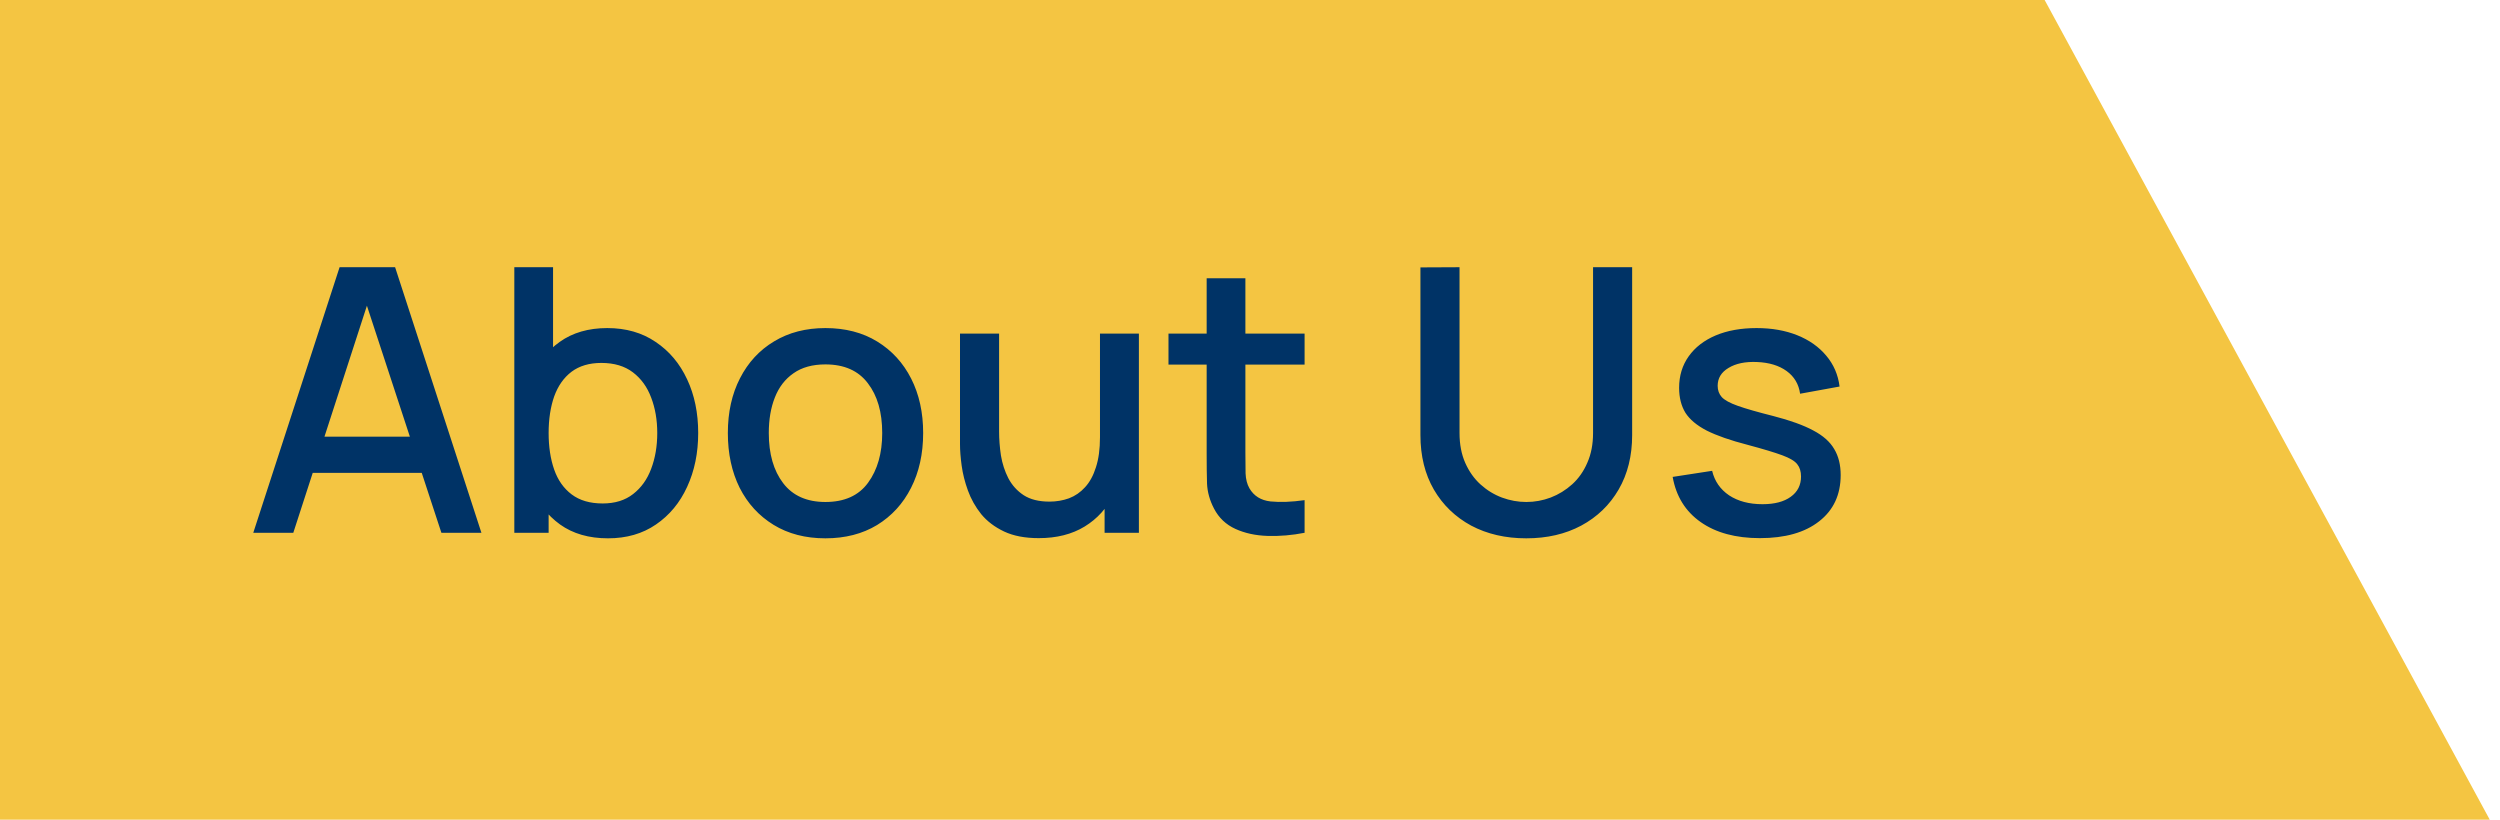
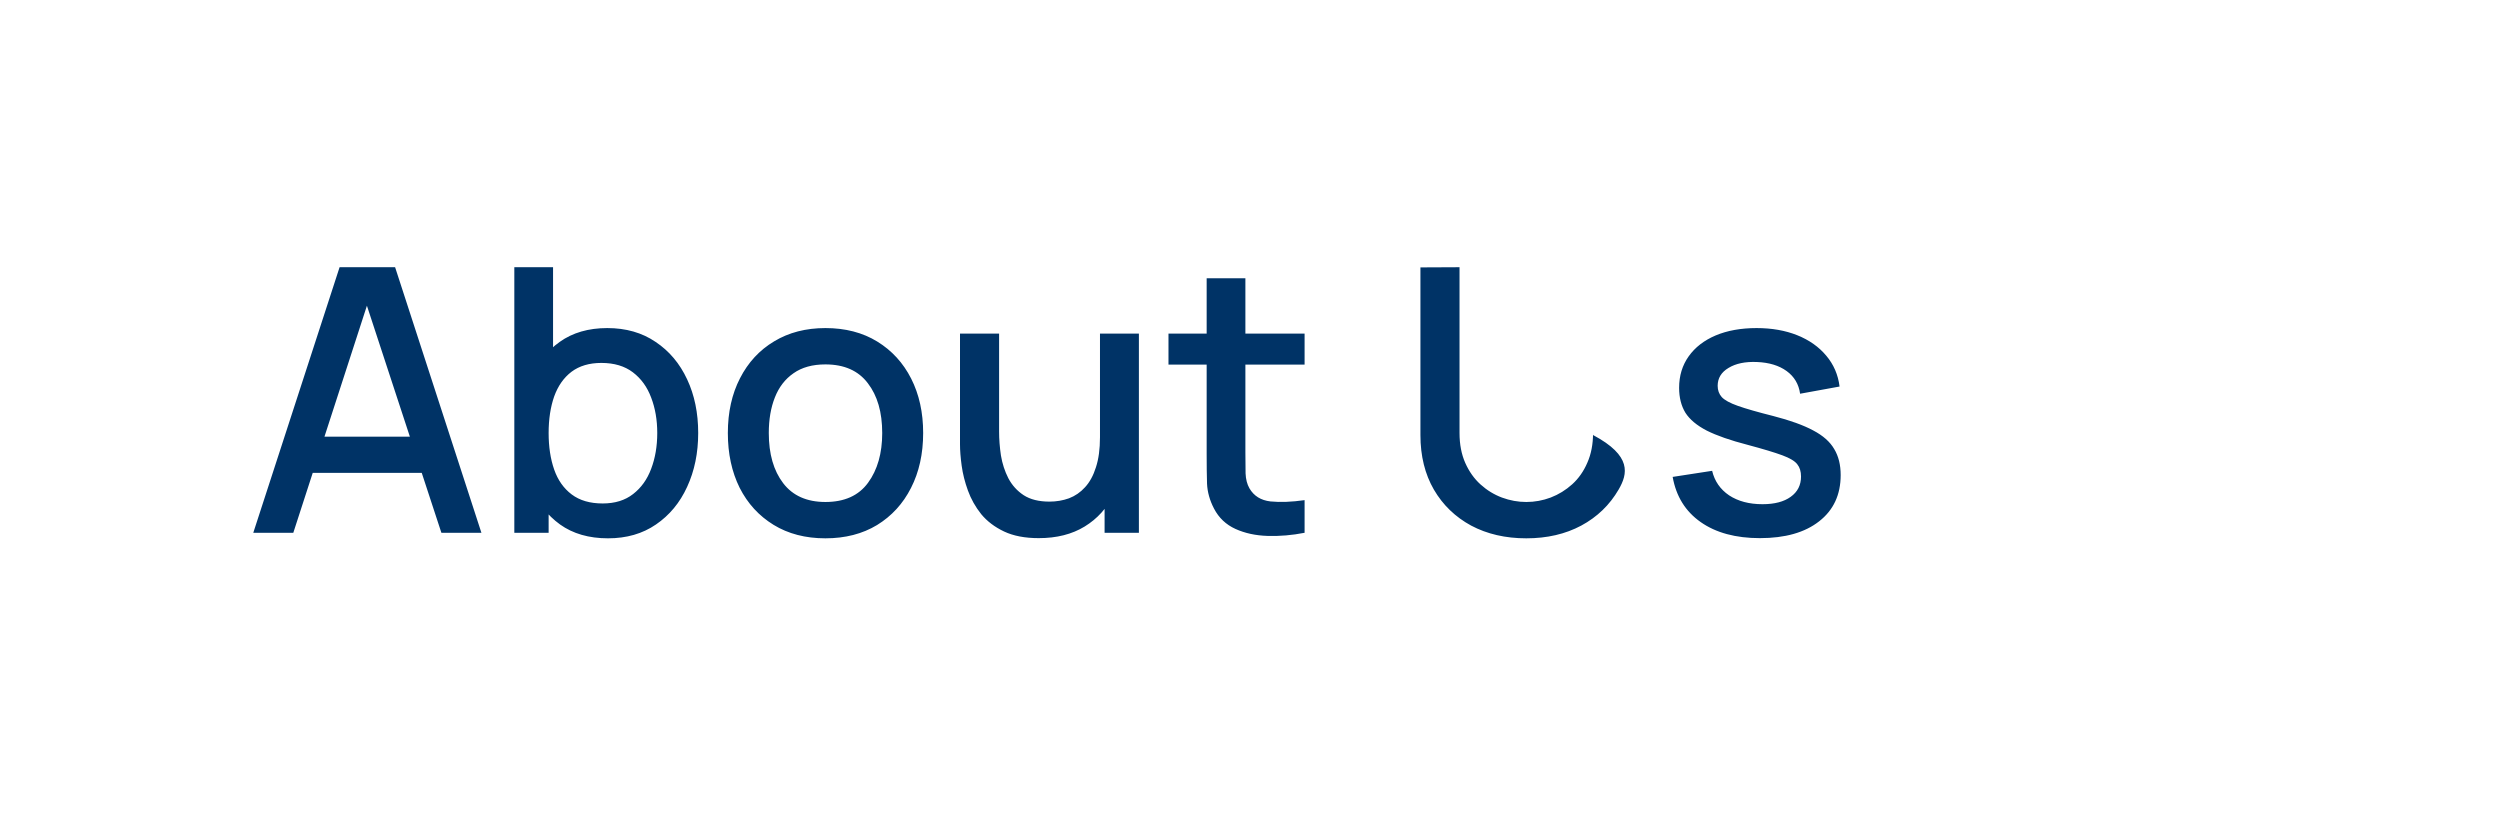
<svg xmlns="http://www.w3.org/2000/svg" width="122" height="40" viewBox="0 0 122 40" fill="none">
-   <path d="M99.778 0H0V40H121.5L99.778 0Z" fill="#F4C542" />
-   <path d="M12.36 26L16.572 13.04H19.281L23.493 26H21.54L17.661 14.174H18.147L14.313 26H12.36ZM14.547 23.075V21.311H21.315V23.075H14.547ZM29.671 26.27C28.741 26.27 27.961 26.045 27.331 25.595C26.701 25.139 26.224 24.524 25.9 23.75C25.576 22.976 25.414 22.103 25.414 21.131C25.414 20.159 25.573 19.286 25.891 18.512C26.215 17.738 26.689 17.129 27.313 16.685C27.943 16.235 28.717 16.01 29.635 16.01C30.547 16.01 31.333 16.235 31.993 16.685C32.659 17.129 33.172 17.738 33.532 18.512C33.892 19.28 34.072 20.153 34.072 21.131C34.072 22.103 33.892 22.979 33.532 23.759C33.178 24.533 32.671 25.145 32.011 25.595C31.357 26.045 30.577 26.27 29.671 26.27ZM25.099 26V13.04H26.989V19.007H26.773V26H25.099ZM29.41 24.569C30.01 24.569 30.505 24.416 30.895 24.11C31.291 23.804 31.585 23.393 31.777 22.877C31.975 22.355 32.074 21.773 32.074 21.131C32.074 20.495 31.975 19.919 31.777 19.403C31.585 18.887 31.288 18.476 30.886 18.17C30.484 17.864 29.971 17.711 29.347 17.711C28.759 17.711 28.273 17.855 27.889 18.143C27.511 18.431 27.229 18.833 27.043 19.349C26.863 19.865 26.773 20.459 26.773 21.131C26.773 21.803 26.863 22.397 27.043 22.913C27.223 23.429 27.508 23.834 27.898 24.128C28.288 24.422 28.792 24.569 29.41 24.569ZM40.28 26.27C39.308 26.27 38.465 26.051 37.751 25.613C37.037 25.175 36.485 24.572 36.095 23.804C35.711 23.03 35.519 22.139 35.519 21.131C35.519 20.117 35.717 19.226 36.113 18.458C36.509 17.684 37.064 17.084 37.778 16.658C38.492 16.226 39.326 16.01 40.28 16.01C41.252 16.01 42.095 16.229 42.809 16.667C43.523 17.105 44.075 17.708 44.465 18.476C44.855 19.244 45.05 20.129 45.05 21.131C45.05 22.145 44.852 23.039 44.456 23.813C44.066 24.581 43.514 25.184 42.8 25.622C42.086 26.054 41.246 26.27 40.28 26.27ZM40.28 24.497C41.21 24.497 41.903 24.185 42.359 23.561C42.821 22.931 43.052 22.121 43.052 21.131C43.052 20.117 42.818 19.307 42.35 18.701C41.888 18.089 41.198 17.783 40.28 17.783C39.65 17.783 39.131 17.927 38.723 18.215C38.315 18.497 38.012 18.89 37.814 19.394C37.616 19.892 37.517 20.471 37.517 21.131C37.517 22.151 37.751 22.967 38.219 23.579C38.687 24.191 39.374 24.497 40.28 24.497ZM50.691 26.261C50.019 26.261 49.455 26.153 48.999 25.937C48.543 25.721 48.171 25.439 47.883 25.091C47.601 24.737 47.385 24.353 47.235 23.939C47.085 23.525 46.983 23.12 46.929 22.724C46.875 22.328 46.848 21.98 46.848 21.68V16.28H48.756V21.059C48.756 21.437 48.786 21.827 48.846 22.229C48.912 22.625 49.032 22.994 49.206 23.336C49.386 23.678 49.635 23.954 49.953 24.164C50.277 24.374 50.697 24.479 51.213 24.479C51.549 24.479 51.867 24.425 52.167 24.317C52.467 24.203 52.728 24.023 52.95 23.777C53.178 23.531 53.355 23.207 53.481 22.805C53.613 22.403 53.679 21.914 53.679 21.338L54.849 21.779C54.849 22.661 54.684 23.441 54.354 24.119C54.024 24.791 53.55 25.316 52.932 25.694C52.314 26.072 51.567 26.261 50.691 26.261ZM53.904 26V23.192H53.679V16.28H55.578V26H53.904ZM63.664 26C63.052 26.12 62.452 26.171 61.864 26.153C61.276 26.135 60.751 26.021 60.289 25.811C59.827 25.601 59.479 25.271 59.245 24.821C59.035 24.419 58.921 24.011 58.903 23.597C58.891 23.177 58.885 22.703 58.885 22.175V13.58H60.775V22.085C60.775 22.475 60.778 22.814 60.784 23.102C60.796 23.39 60.859 23.633 60.973 23.831C61.189 24.203 61.531 24.416 61.999 24.47C62.473 24.518 63.028 24.497 63.664 24.407V26ZM57.022 17.792V16.28H63.664V17.792H57.022ZM74.483 26.27C73.469 26.27 72.572 26.063 71.792 25.649C71.018 25.229 70.412 24.644 69.974 23.894C69.536 23.138 69.317 22.25 69.317 21.23V13.049L71.225 13.04V21.131C71.225 21.683 71.318 22.169 71.504 22.589C71.69 23.009 71.939 23.36 72.251 23.642C72.563 23.924 72.911 24.137 73.295 24.281C73.685 24.425 74.081 24.497 74.483 24.497C74.891 24.497 75.287 24.425 75.671 24.281C76.061 24.131 76.412 23.915 76.724 23.633C77.036 23.351 77.282 23 77.462 22.58C77.648 22.16 77.741 21.677 77.741 21.131V13.04H79.649V21.23C79.649 22.244 79.43 23.129 78.992 23.885C78.554 24.641 77.945 25.229 77.165 25.649C76.391 26.063 75.497 26.27 74.483 26.27ZM85.883 26.261C84.701 26.261 83.738 26 82.994 25.478C82.25 24.956 81.794 24.221 81.626 23.273L83.552 22.976C83.672 23.48 83.948 23.879 84.38 24.173C84.818 24.461 85.361 24.605 86.009 24.605C86.597 24.605 87.056 24.485 87.386 24.245C87.722 24.005 87.89 23.675 87.89 23.255C87.89 23.009 87.83 22.811 87.71 22.661C87.596 22.505 87.353 22.358 86.981 22.22C86.609 22.082 86.042 21.911 85.28 21.707C84.446 21.491 83.783 21.26 83.291 21.014C82.805 20.762 82.457 20.471 82.247 20.141C82.043 19.805 81.941 19.4 81.941 18.926C81.941 18.338 82.097 17.825 82.409 17.387C82.721 16.949 83.159 16.61 83.723 16.37C84.293 16.13 84.959 16.01 85.721 16.01C86.465 16.01 87.128 16.127 87.71 16.361C88.292 16.595 88.763 16.928 89.123 17.36C89.483 17.786 89.699 18.287 89.771 18.863L87.845 19.214C87.779 18.746 87.56 18.377 87.188 18.107C86.816 17.837 86.333 17.69 85.739 17.666C85.169 17.642 84.707 17.738 84.353 17.954C83.999 18.164 83.822 18.455 83.822 18.827C83.822 19.043 83.888 19.226 84.02 19.376C84.158 19.526 84.422 19.67 84.812 19.808C85.202 19.946 85.778 20.111 86.54 20.303C87.356 20.513 88.004 20.747 88.484 21.005C88.964 21.257 89.306 21.56 89.51 21.914C89.72 22.262 89.825 22.685 89.825 23.183C89.825 24.143 89.474 24.896 88.772 25.442C88.076 25.988 87.113 26.261 85.883 26.261Z" fill="#003366" />
+   <path d="M12.36 26L16.572 13.04H19.281L23.493 26H21.54L17.661 14.174H18.147L14.313 26H12.36ZM14.547 23.075V21.311H21.315V23.075H14.547ZM29.671 26.27C28.741 26.27 27.961 26.045 27.331 25.595C26.701 25.139 26.224 24.524 25.9 23.75C25.576 22.976 25.414 22.103 25.414 21.131C25.414 20.159 25.573 19.286 25.891 18.512C26.215 17.738 26.689 17.129 27.313 16.685C27.943 16.235 28.717 16.01 29.635 16.01C30.547 16.01 31.333 16.235 31.993 16.685C32.659 17.129 33.172 17.738 33.532 18.512C33.892 19.28 34.072 20.153 34.072 21.131C34.072 22.103 33.892 22.979 33.532 23.759C33.178 24.533 32.671 25.145 32.011 25.595C31.357 26.045 30.577 26.27 29.671 26.27ZM25.099 26V13.04H26.989V19.007H26.773V26H25.099ZM29.41 24.569C30.01 24.569 30.505 24.416 30.895 24.11C31.291 23.804 31.585 23.393 31.777 22.877C31.975 22.355 32.074 21.773 32.074 21.131C32.074 20.495 31.975 19.919 31.777 19.403C31.585 18.887 31.288 18.476 30.886 18.17C30.484 17.864 29.971 17.711 29.347 17.711C28.759 17.711 28.273 17.855 27.889 18.143C27.511 18.431 27.229 18.833 27.043 19.349C26.863 19.865 26.773 20.459 26.773 21.131C26.773 21.803 26.863 22.397 27.043 22.913C27.223 23.429 27.508 23.834 27.898 24.128C28.288 24.422 28.792 24.569 29.41 24.569ZM40.28 26.27C39.308 26.27 38.465 26.051 37.751 25.613C37.037 25.175 36.485 24.572 36.095 23.804C35.711 23.03 35.519 22.139 35.519 21.131C35.519 20.117 35.717 19.226 36.113 18.458C36.509 17.684 37.064 17.084 37.778 16.658C38.492 16.226 39.326 16.01 40.28 16.01C41.252 16.01 42.095 16.229 42.809 16.667C43.523 17.105 44.075 17.708 44.465 18.476C44.855 19.244 45.05 20.129 45.05 21.131C45.05 22.145 44.852 23.039 44.456 23.813C44.066 24.581 43.514 25.184 42.8 25.622C42.086 26.054 41.246 26.27 40.28 26.27ZM40.28 24.497C41.21 24.497 41.903 24.185 42.359 23.561C42.821 22.931 43.052 22.121 43.052 21.131C43.052 20.117 42.818 19.307 42.35 18.701C41.888 18.089 41.198 17.783 40.28 17.783C39.65 17.783 39.131 17.927 38.723 18.215C38.315 18.497 38.012 18.89 37.814 19.394C37.616 19.892 37.517 20.471 37.517 21.131C37.517 22.151 37.751 22.967 38.219 23.579C38.687 24.191 39.374 24.497 40.28 24.497ZM50.691 26.261C50.019 26.261 49.455 26.153 48.999 25.937C48.543 25.721 48.171 25.439 47.883 25.091C47.601 24.737 47.385 24.353 47.235 23.939C47.085 23.525 46.983 23.12 46.929 22.724C46.875 22.328 46.848 21.98 46.848 21.68V16.28H48.756V21.059C48.756 21.437 48.786 21.827 48.846 22.229C48.912 22.625 49.032 22.994 49.206 23.336C49.386 23.678 49.635 23.954 49.953 24.164C50.277 24.374 50.697 24.479 51.213 24.479C51.549 24.479 51.867 24.425 52.167 24.317C52.467 24.203 52.728 24.023 52.95 23.777C53.178 23.531 53.355 23.207 53.481 22.805C53.613 22.403 53.679 21.914 53.679 21.338L54.849 21.779C54.849 22.661 54.684 23.441 54.354 24.119C54.024 24.791 53.55 25.316 52.932 25.694C52.314 26.072 51.567 26.261 50.691 26.261ZM53.904 26V23.192H53.679V16.28H55.578V26H53.904ZM63.664 26C63.052 26.12 62.452 26.171 61.864 26.153C61.276 26.135 60.751 26.021 60.289 25.811C59.827 25.601 59.479 25.271 59.245 24.821C59.035 24.419 58.921 24.011 58.903 23.597C58.891 23.177 58.885 22.703 58.885 22.175V13.58H60.775V22.085C60.775 22.475 60.778 22.814 60.784 23.102C60.796 23.39 60.859 23.633 60.973 23.831C61.189 24.203 61.531 24.416 61.999 24.47C62.473 24.518 63.028 24.497 63.664 24.407V26ZM57.022 17.792V16.28H63.664V17.792H57.022ZM74.483 26.27C73.469 26.27 72.572 26.063 71.792 25.649C71.018 25.229 70.412 24.644 69.974 23.894C69.536 23.138 69.317 22.25 69.317 21.23V13.049L71.225 13.04V21.131C71.225 21.683 71.318 22.169 71.504 22.589C71.69 23.009 71.939 23.36 72.251 23.642C72.563 23.924 72.911 24.137 73.295 24.281C73.685 24.425 74.081 24.497 74.483 24.497C74.891 24.497 75.287 24.425 75.671 24.281C76.061 24.131 76.412 23.915 76.724 23.633C77.036 23.351 77.282 23 77.462 22.58C77.648 22.16 77.741 21.677 77.741 21.131V13.04V21.23C79.649 22.244 79.43 23.129 78.992 23.885C78.554 24.641 77.945 25.229 77.165 25.649C76.391 26.063 75.497 26.27 74.483 26.27ZM85.883 26.261C84.701 26.261 83.738 26 82.994 25.478C82.25 24.956 81.794 24.221 81.626 23.273L83.552 22.976C83.672 23.48 83.948 23.879 84.38 24.173C84.818 24.461 85.361 24.605 86.009 24.605C86.597 24.605 87.056 24.485 87.386 24.245C87.722 24.005 87.89 23.675 87.89 23.255C87.89 23.009 87.83 22.811 87.71 22.661C87.596 22.505 87.353 22.358 86.981 22.22C86.609 22.082 86.042 21.911 85.28 21.707C84.446 21.491 83.783 21.26 83.291 21.014C82.805 20.762 82.457 20.471 82.247 20.141C82.043 19.805 81.941 19.4 81.941 18.926C81.941 18.338 82.097 17.825 82.409 17.387C82.721 16.949 83.159 16.61 83.723 16.37C84.293 16.13 84.959 16.01 85.721 16.01C86.465 16.01 87.128 16.127 87.71 16.361C88.292 16.595 88.763 16.928 89.123 17.36C89.483 17.786 89.699 18.287 89.771 18.863L87.845 19.214C87.779 18.746 87.56 18.377 87.188 18.107C86.816 17.837 86.333 17.69 85.739 17.666C85.169 17.642 84.707 17.738 84.353 17.954C83.999 18.164 83.822 18.455 83.822 18.827C83.822 19.043 83.888 19.226 84.02 19.376C84.158 19.526 84.422 19.67 84.812 19.808C85.202 19.946 85.778 20.111 86.54 20.303C87.356 20.513 88.004 20.747 88.484 21.005C88.964 21.257 89.306 21.56 89.51 21.914C89.72 22.262 89.825 22.685 89.825 23.183C89.825 24.143 89.474 24.896 88.772 25.442C88.076 25.988 87.113 26.261 85.883 26.261Z" fill="#003366" />
</svg>